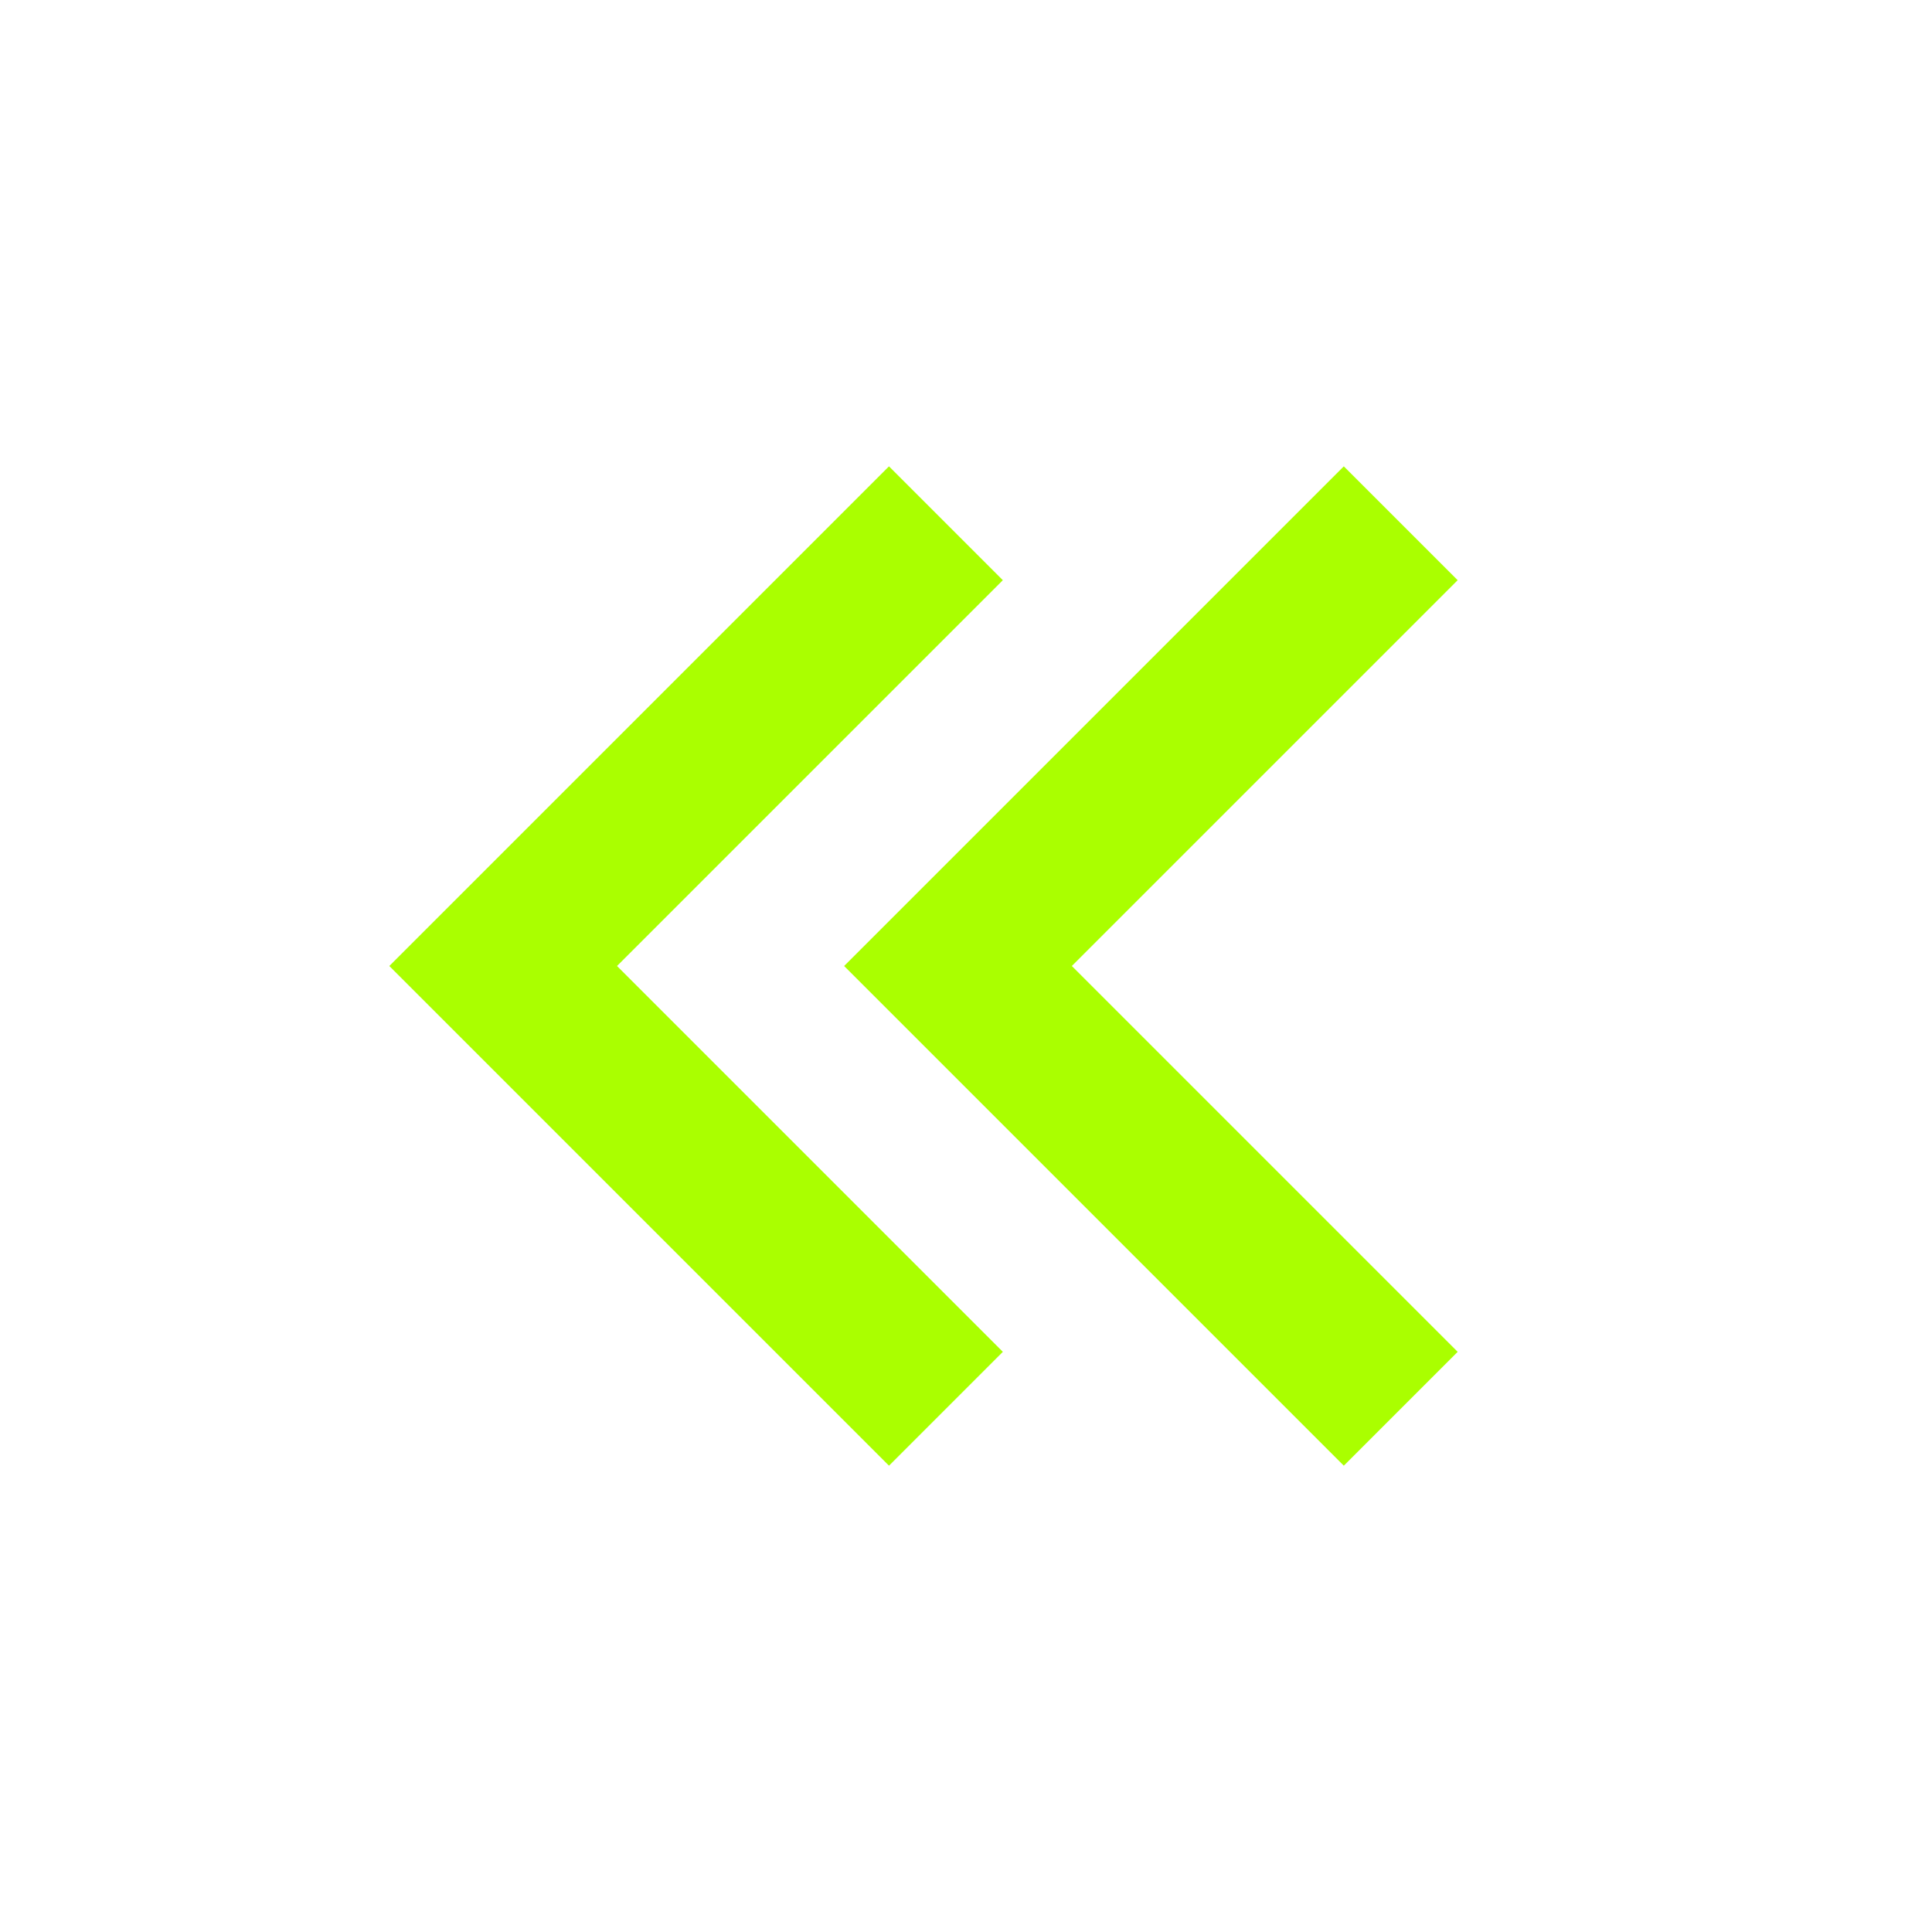
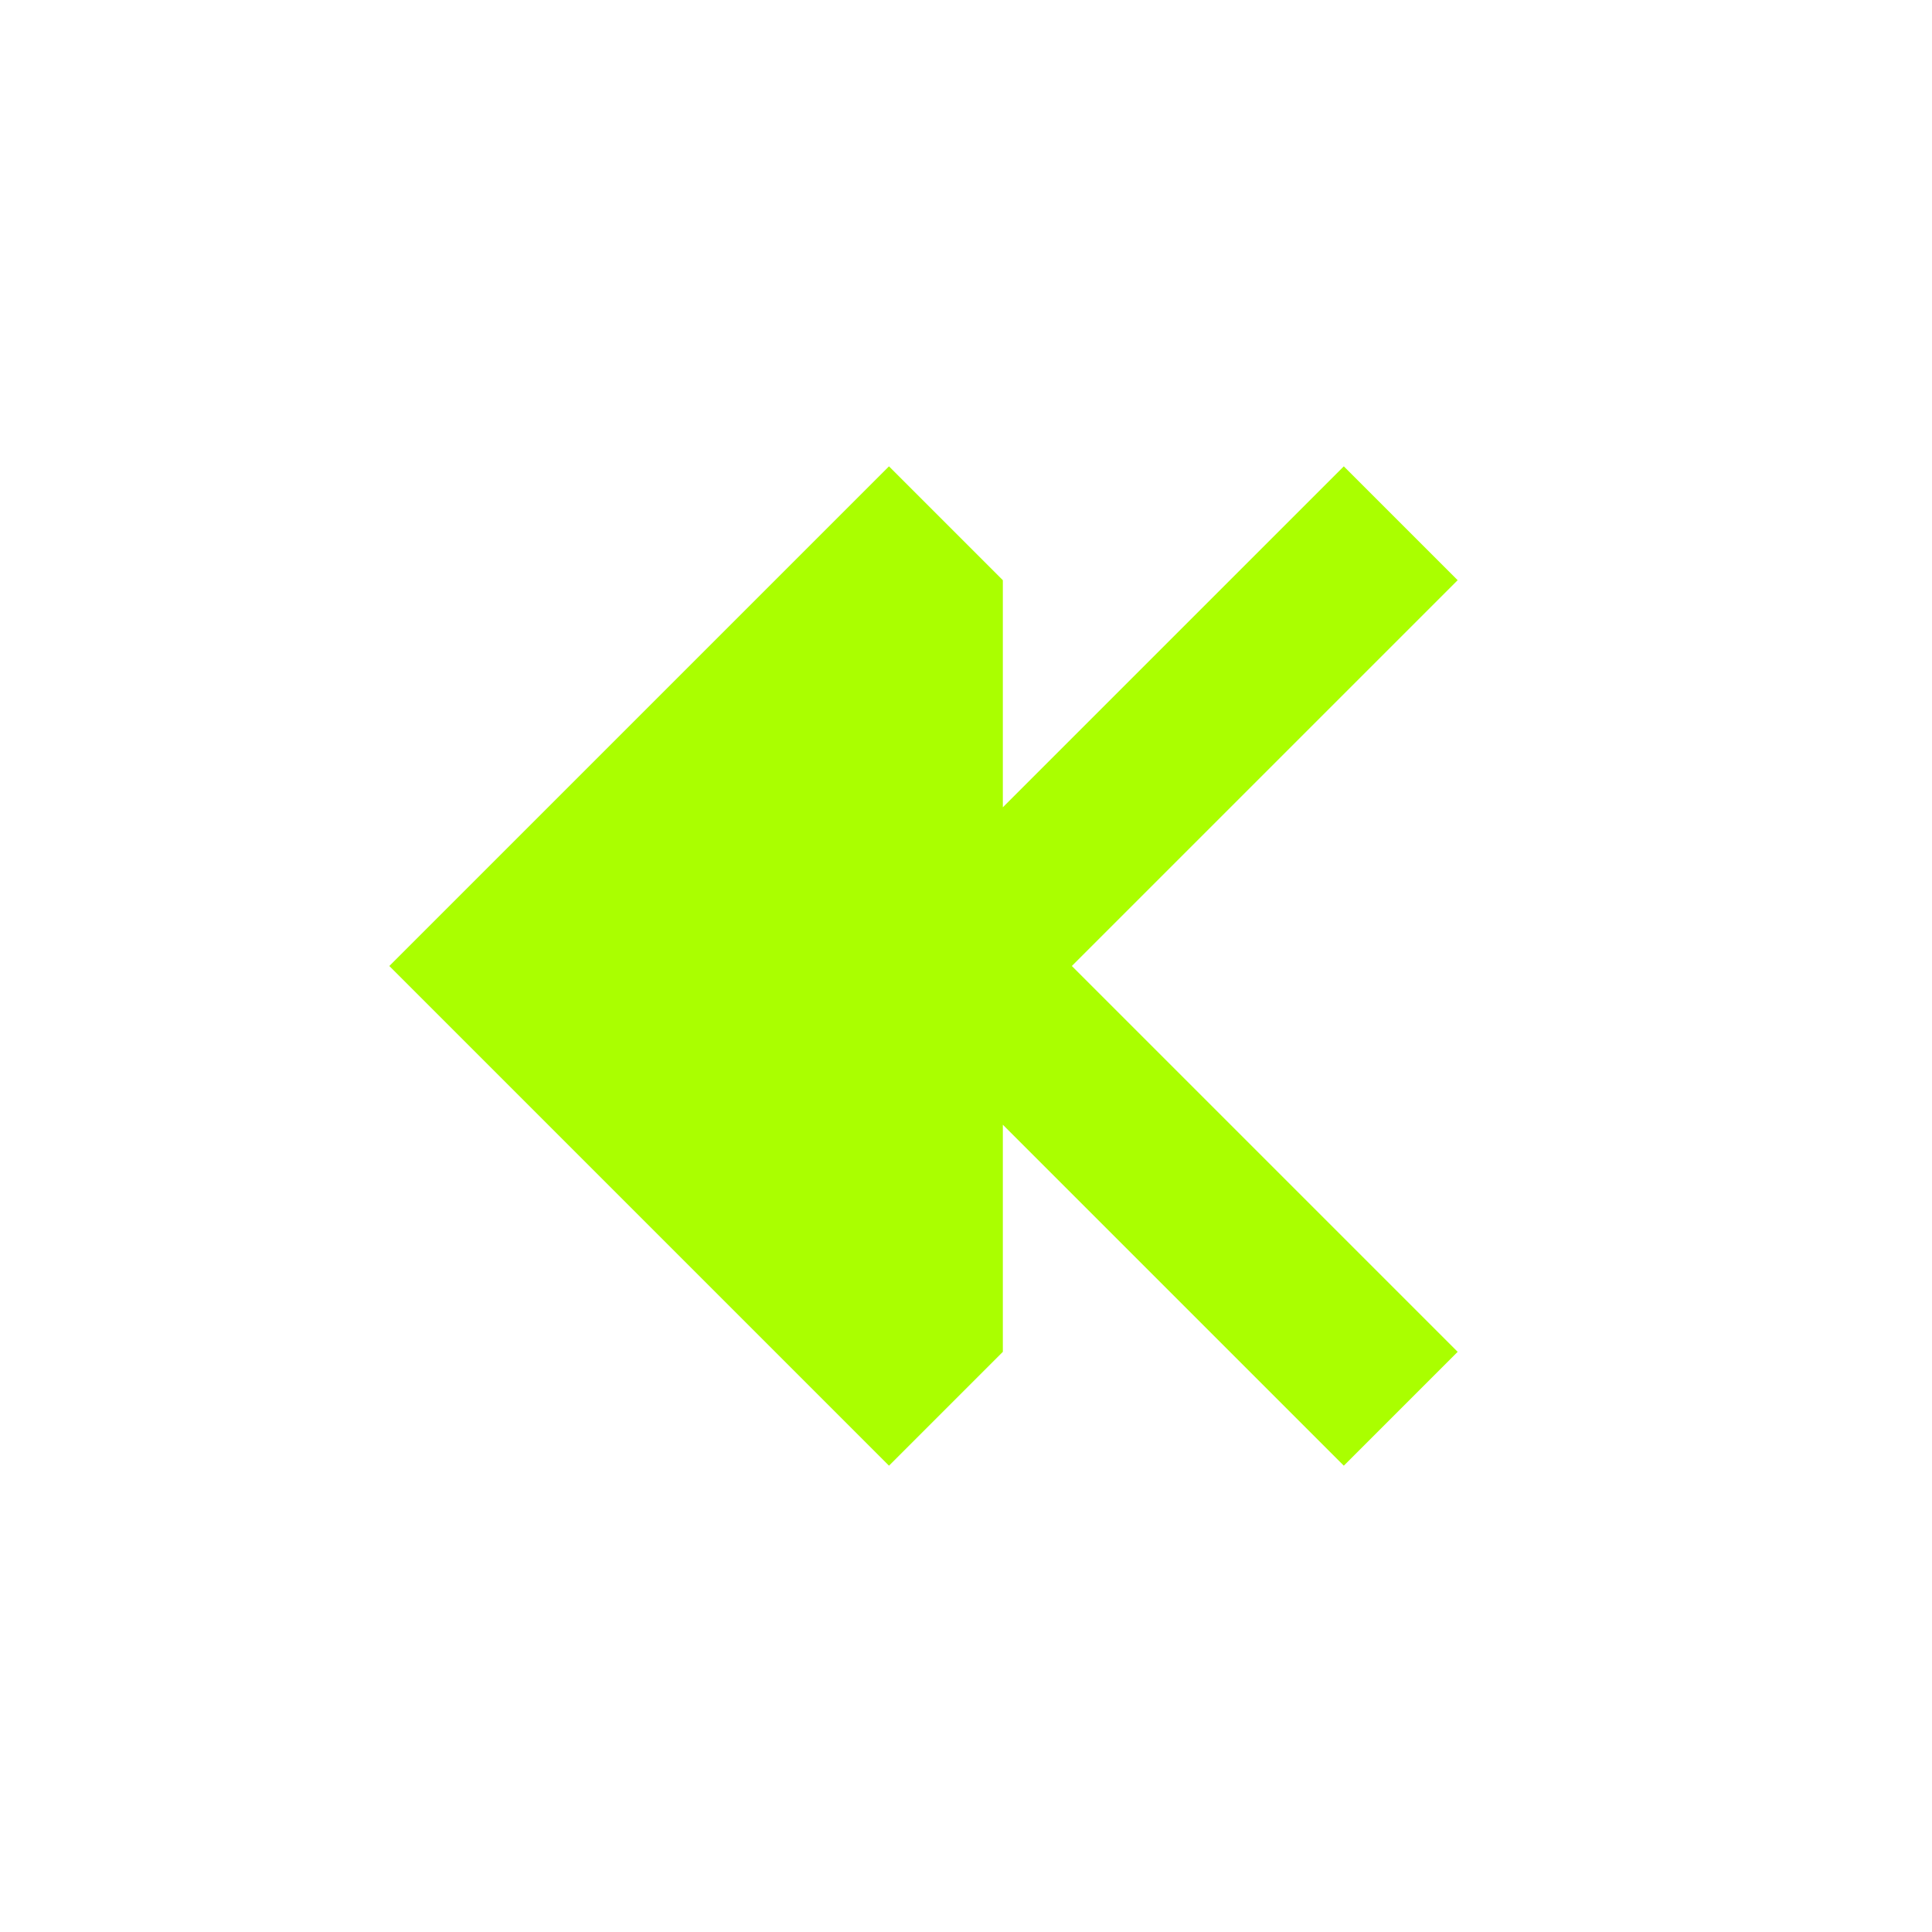
<svg xmlns="http://www.w3.org/2000/svg" width="58" height="58" viewBox="0 0 58 58" fill="none">
-   <path d="M11.688 29L26.688 44.001L30.106 40.583L18.523 29L30.106 17.418L26.688 14L11.688 29ZM25.341 29L40.342 44.001L43.76 40.583L32.177 29L43.76 17.418L40.342 14L25.341 29Z" fill="#AAFF00" />
+   <path d="M11.688 29L26.688 44.001L30.106 40.583L30.106 17.418L26.688 14L11.688 29ZM25.341 29L40.342 44.001L43.76 40.583L32.177 29L43.76 17.418L40.342 14L25.341 29Z" fill="#AAFF00" />
</svg>